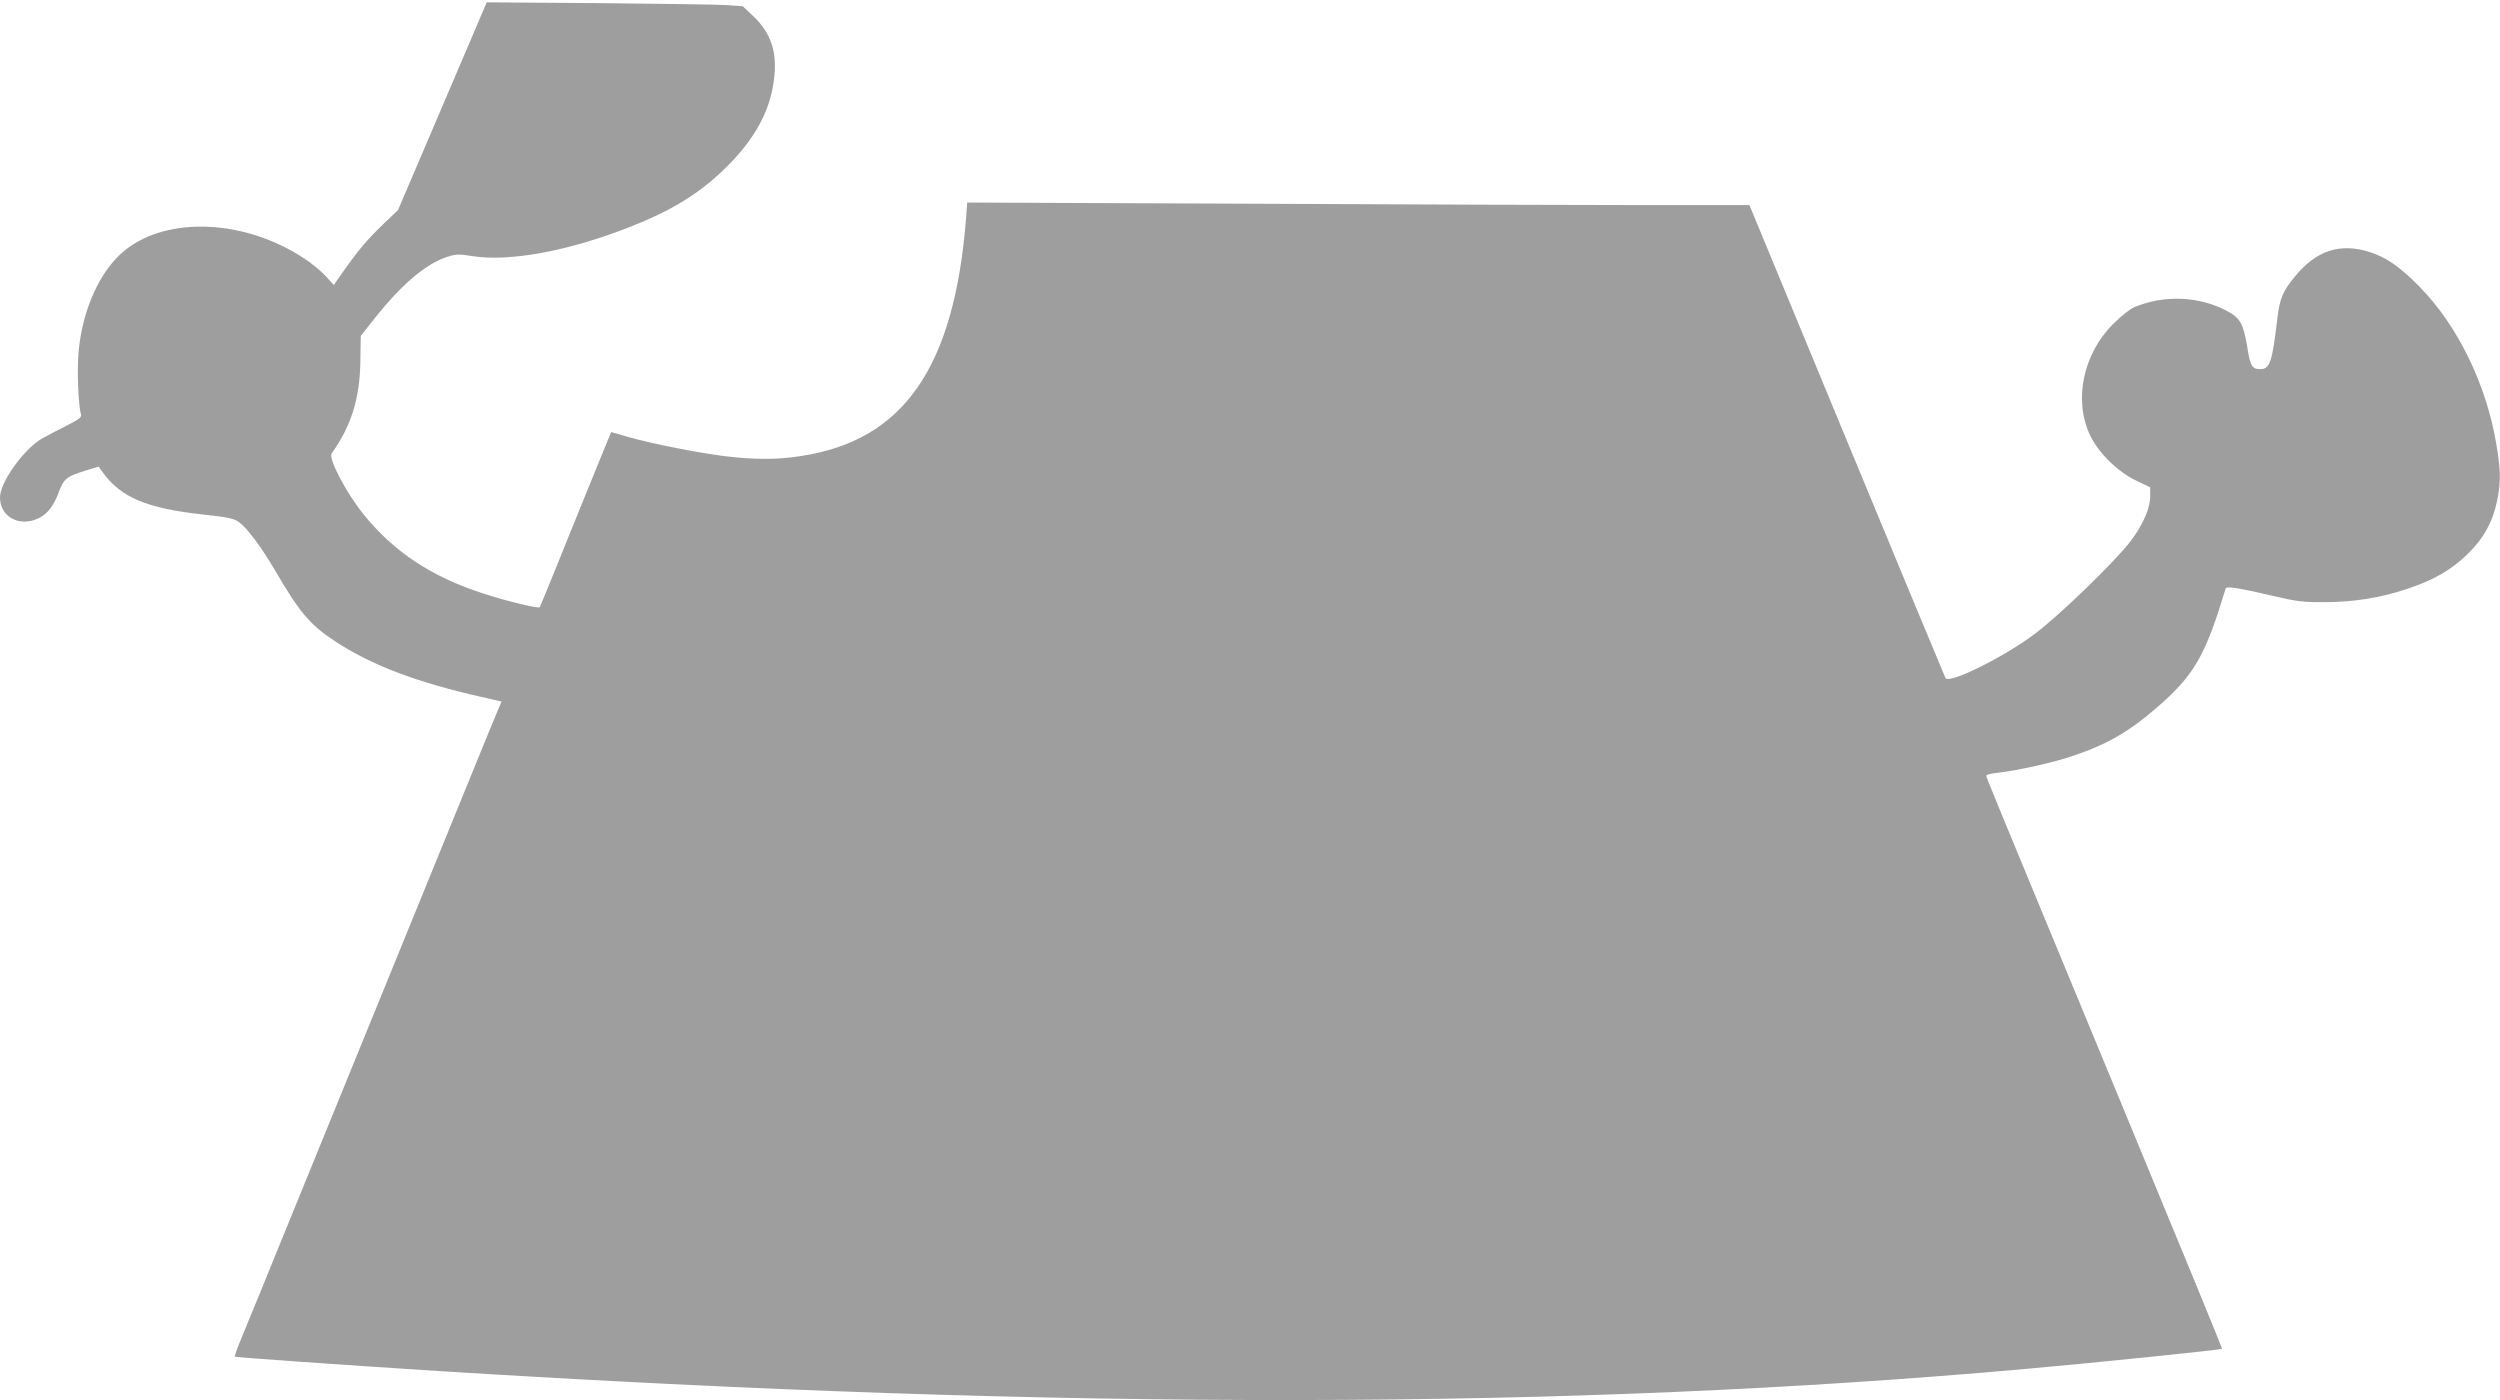
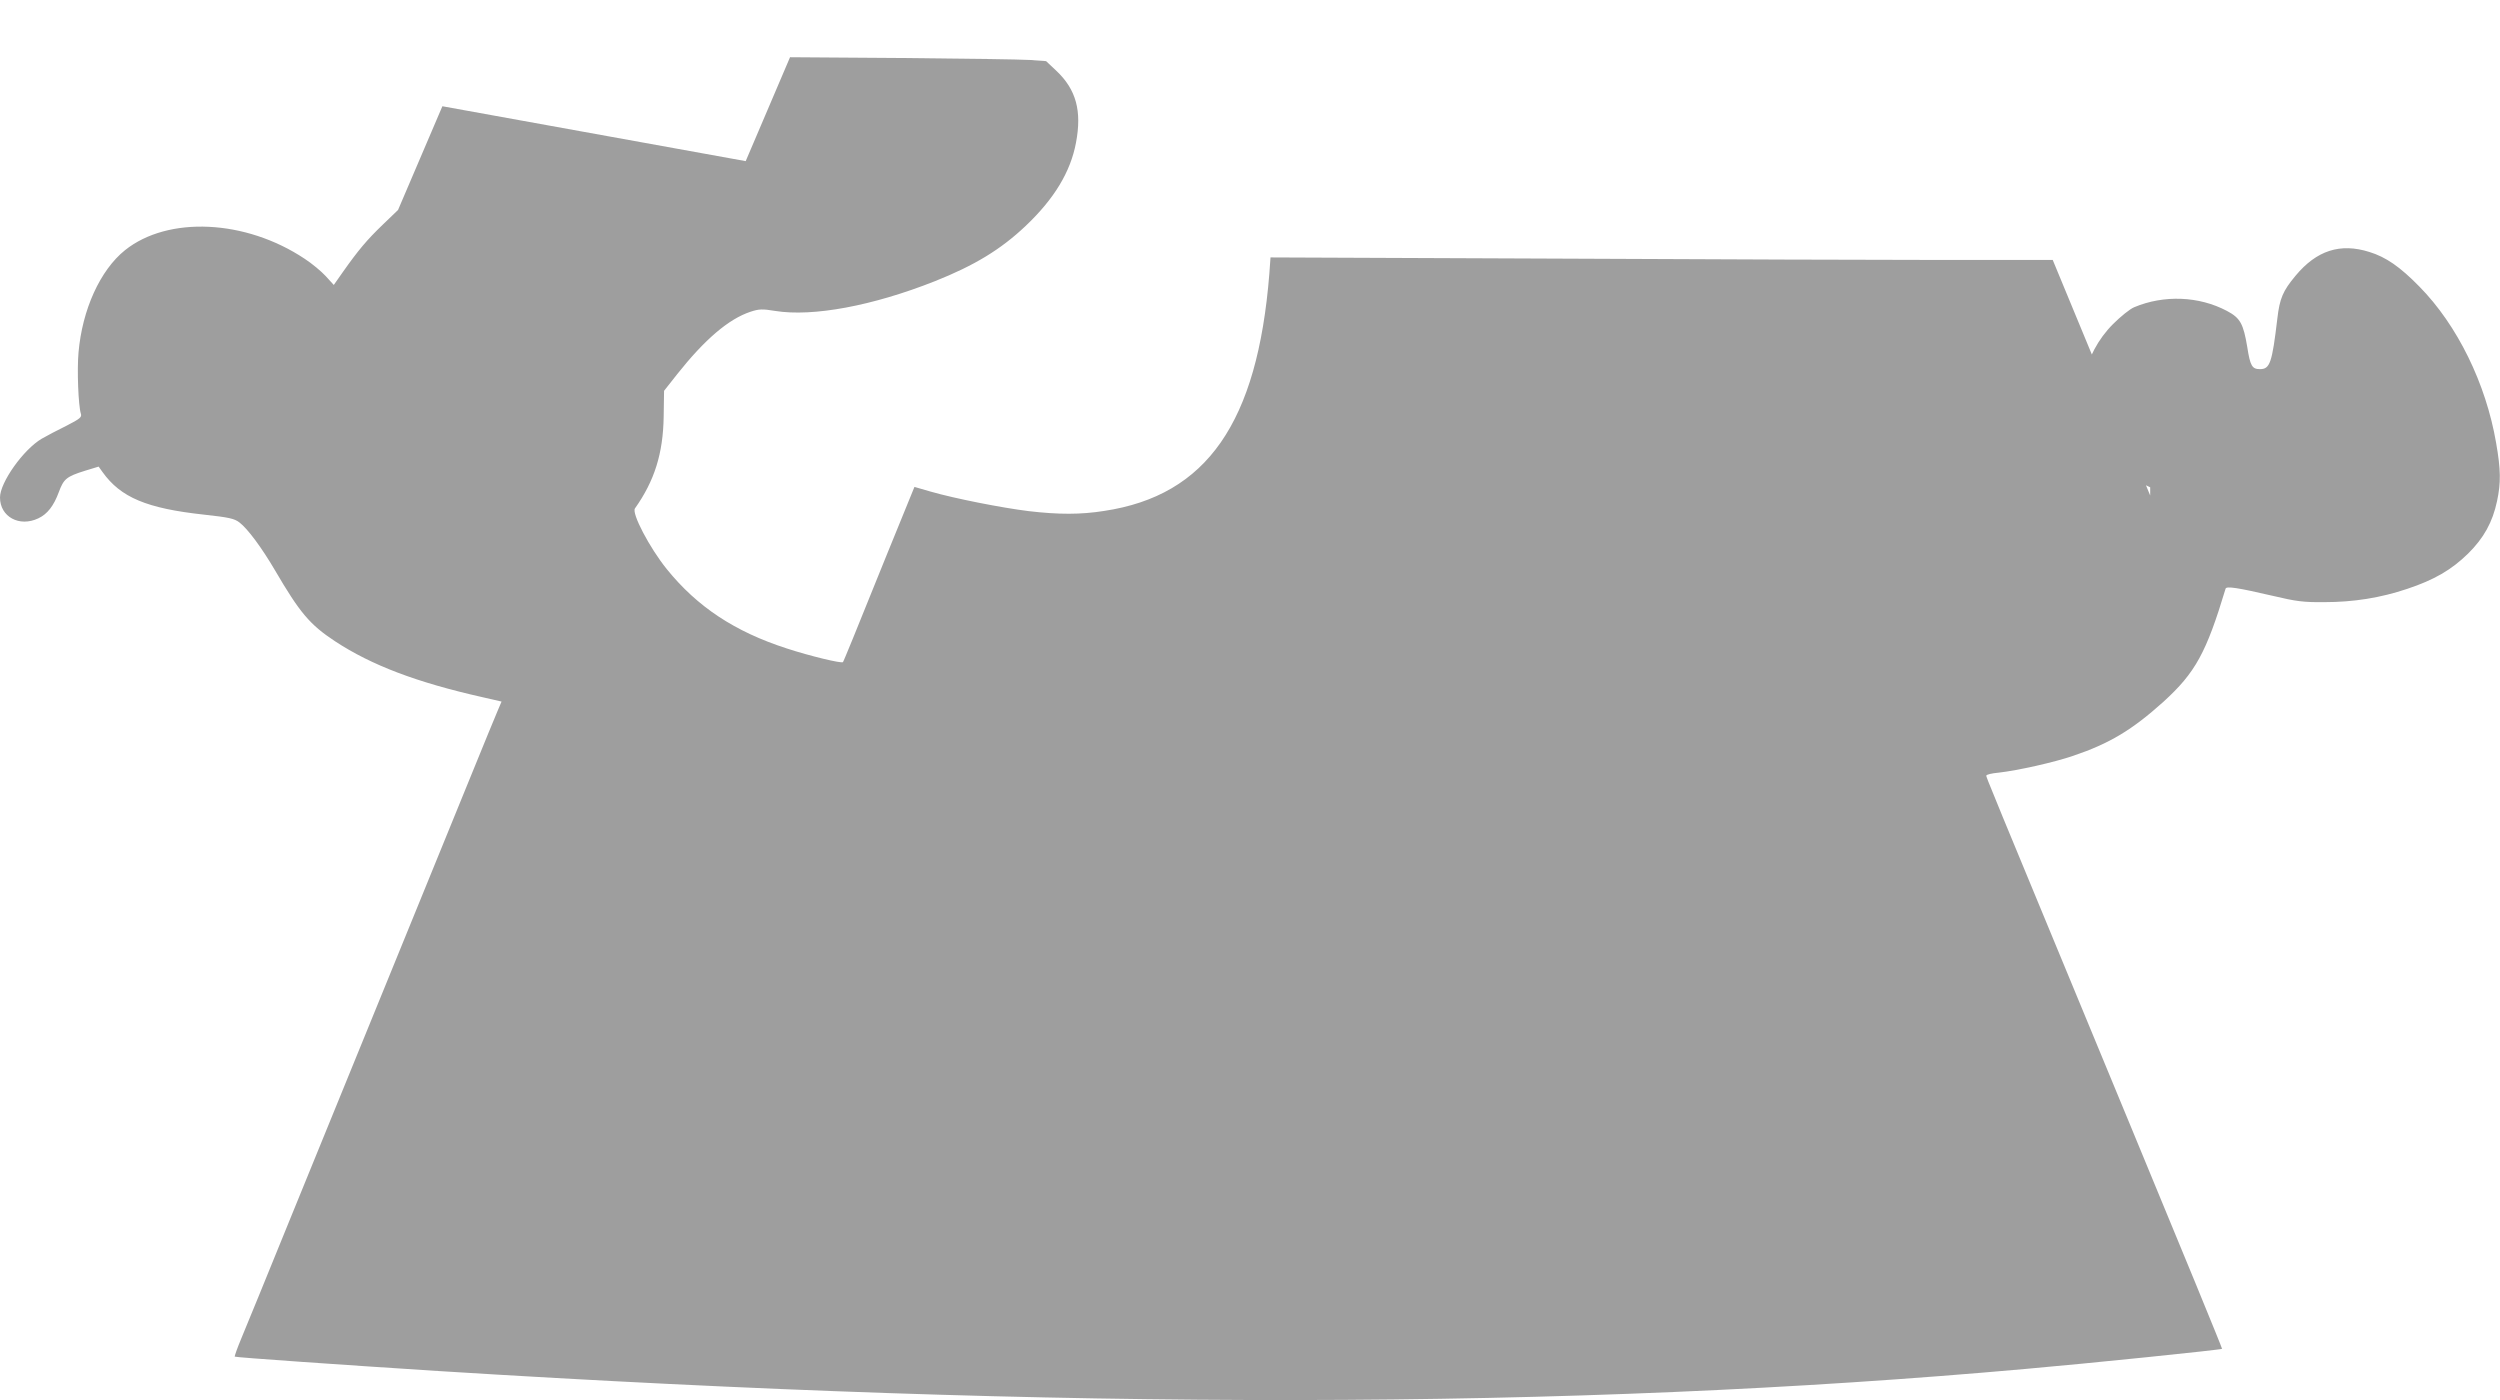
<svg xmlns="http://www.w3.org/2000/svg" version="1.0" width="1280pt" height="717pt" viewBox="0 0 1280 717" preserveAspectRatio="xMidYMid meet">
  <g transform="translate(0,717) scale(0.1,-0.1)" fill="#9e9e9e" stroke="none">
-     <path d="M2265 6626 l-227 -531 -78 -75 c-81 -78 -125 -130 -204 -242 l-47 -67 -41 45 c-22 24 -71 65 -108 89 -303 202 -700 220 -920 44 -127 -102 -219 -304 -238 -524 -8 -88 -1 -272 12 -313 6 -18 -4 -26 -74 -62 -45 -22 -102 -52 -126 -66 -94 -55 -214 -224 -214 -301 0 -99 99 -153 196 -107 47 22 79 64 105 134 25 68 39 80 135 110 l69 21 20 -28 c93 -130 226 -186 520 -218 128 -14 155 -20 181 -40 42 -32 114 -129 182 -245 127 -217 178 -278 307 -363 187 -123 419 -211 757 -287 l96 -22 -20 -47 c-11 -25 -74 -179 -140 -341 -207 -507 -292 -716 -408 -1000 -139 -341 -228 -560 -508 -1245 -121 -297 -236 -580 -257 -629 -20 -48 -35 -90 -33 -92 4 -4 562 -43 1048 -74 3208 -201 5784 -198 8120 11 321 28 1002 98 1007 103 2 1 -211 520 -473 1152 -750 1812 -734 1772 -734 1783 0 5 28 12 63 15 98 11 285 53 381 86 187 63 303 133 464 278 162 148 218 249 317 578 4 14 62 5 243 -37 118 -28 155 -33 262 -32 150 0 288 22 425 68 138 46 226 97 311 180 81 80 126 161 149 270 20 94 19 161 -5 298 -52 303 -198 602 -393 800 -99 101 -171 151 -256 177 -149 47 -270 8 -378 -122 -65 -78 -81 -116 -93 -219 -27 -228 -38 -259 -89 -259 -40 0 -50 16 -65 113 -20 120 -36 149 -104 185 -143 76 -323 83 -475 19 -22 -9 -70 -48 -108 -86 -154 -154 -203 -390 -118 -569 43 -91 142 -188 237 -233 l71 -34 0 -42 c1 -63 -34 -145 -99 -232 -80 -105 -363 -380 -494 -478 -157 -118 -436 -256 -455 -225 -3 6 -231 553 -505 1216 l-499 1206 -556 0 c-306 0 -1207 3 -2002 7 l-1447 6 -6 -84 c-61 -762 -320 -1135 -846 -1214 -120 -19 -232 -19 -386 -1 -137 17 -377 64 -502 100 l-83 24 -9 -22 c-4 -11 -65 -160 -135 -331 -69 -170 -147 -362 -172 -425 -26 -63 -48 -117 -50 -119 -6 -8 -169 31 -288 70 -266 86 -458 213 -614 406 -88 109 -181 286 -163 311 100 141 144 281 147 469 l2 133 67 85 c142 179 264 283 376 320 43 14 60 15 126 4 193 -31 499 26 817 152 204 81 338 163 464 282 148 140 231 278 259 427 31 163 1 273 -101 369 l-52 49 -84 6 c-46 3 -341 7 -655 10 l-572 4 -227 -532z" />
+     <path d="M2265 6626 l-227 -531 -78 -75 c-81 -78 -125 -130 -204 -242 l-47 -67 -41 45 c-22 24 -71 65 -108 89 -303 202 -700 220 -920 44 -127 -102 -219 -304 -238 -524 -8 -88 -1 -272 12 -313 6 -18 -4 -26 -74 -62 -45 -22 -102 -52 -126 -66 -94 -55 -214 -224 -214 -301 0 -99 99 -153 196 -107 47 22 79 64 105 134 25 68 39 80 135 110 l69 21 20 -28 c93 -130 226 -186 520 -218 128 -14 155 -20 181 -40 42 -32 114 -129 182 -245 127 -217 178 -278 307 -363 187 -123 419 -211 757 -287 l96 -22 -20 -47 c-11 -25 -74 -179 -140 -341 -207 -507 -292 -716 -408 -1000 -139 -341 -228 -560 -508 -1245 -121 -297 -236 -580 -257 -629 -20 -48 -35 -90 -33 -92 4 -4 562 -43 1048 -74 3208 -201 5784 -198 8120 11 321 28 1002 98 1007 103 2 1 -211 520 -473 1152 -750 1812 -734 1772 -734 1783 0 5 28 12 63 15 98 11 285 53 381 86 187 63 303 133 464 278 162 148 218 249 317 578 4 14 62 5 243 -37 118 -28 155 -33 262 -32 150 0 288 22 425 68 138 46 226 97 311 180 81 80 126 161 149 270 20 94 19 161 -5 298 -52 303 -198 602 -393 800 -99 101 -171 151 -256 177 -149 47 -270 8 -378 -122 -65 -78 -81 -116 -93 -219 -27 -228 -38 -259 -89 -259 -40 0 -50 16 -65 113 -20 120 -36 149 -104 185 -143 76 -323 83 -475 19 -22 -9 -70 -48 -108 -86 -154 -154 -203 -390 -118 -569 43 -91 142 -188 237 -233 l71 -34 0 -42 l-499 1206 -556 0 c-306 0 -1207 3 -2002 7 l-1447 6 -6 -84 c-61 -762 -320 -1135 -846 -1214 -120 -19 -232 -19 -386 -1 -137 17 -377 64 -502 100 l-83 24 -9 -22 c-4 -11 -65 -160 -135 -331 -69 -170 -147 -362 -172 -425 -26 -63 -48 -117 -50 -119 -6 -8 -169 31 -288 70 -266 86 -458 213 -614 406 -88 109 -181 286 -163 311 100 141 144 281 147 469 l2 133 67 85 c142 179 264 283 376 320 43 14 60 15 126 4 193 -31 499 26 817 152 204 81 338 163 464 282 148 140 231 278 259 427 31 163 1 273 -101 369 l-52 49 -84 6 c-46 3 -341 7 -655 10 l-572 4 -227 -532z" />
  </g>
</svg>